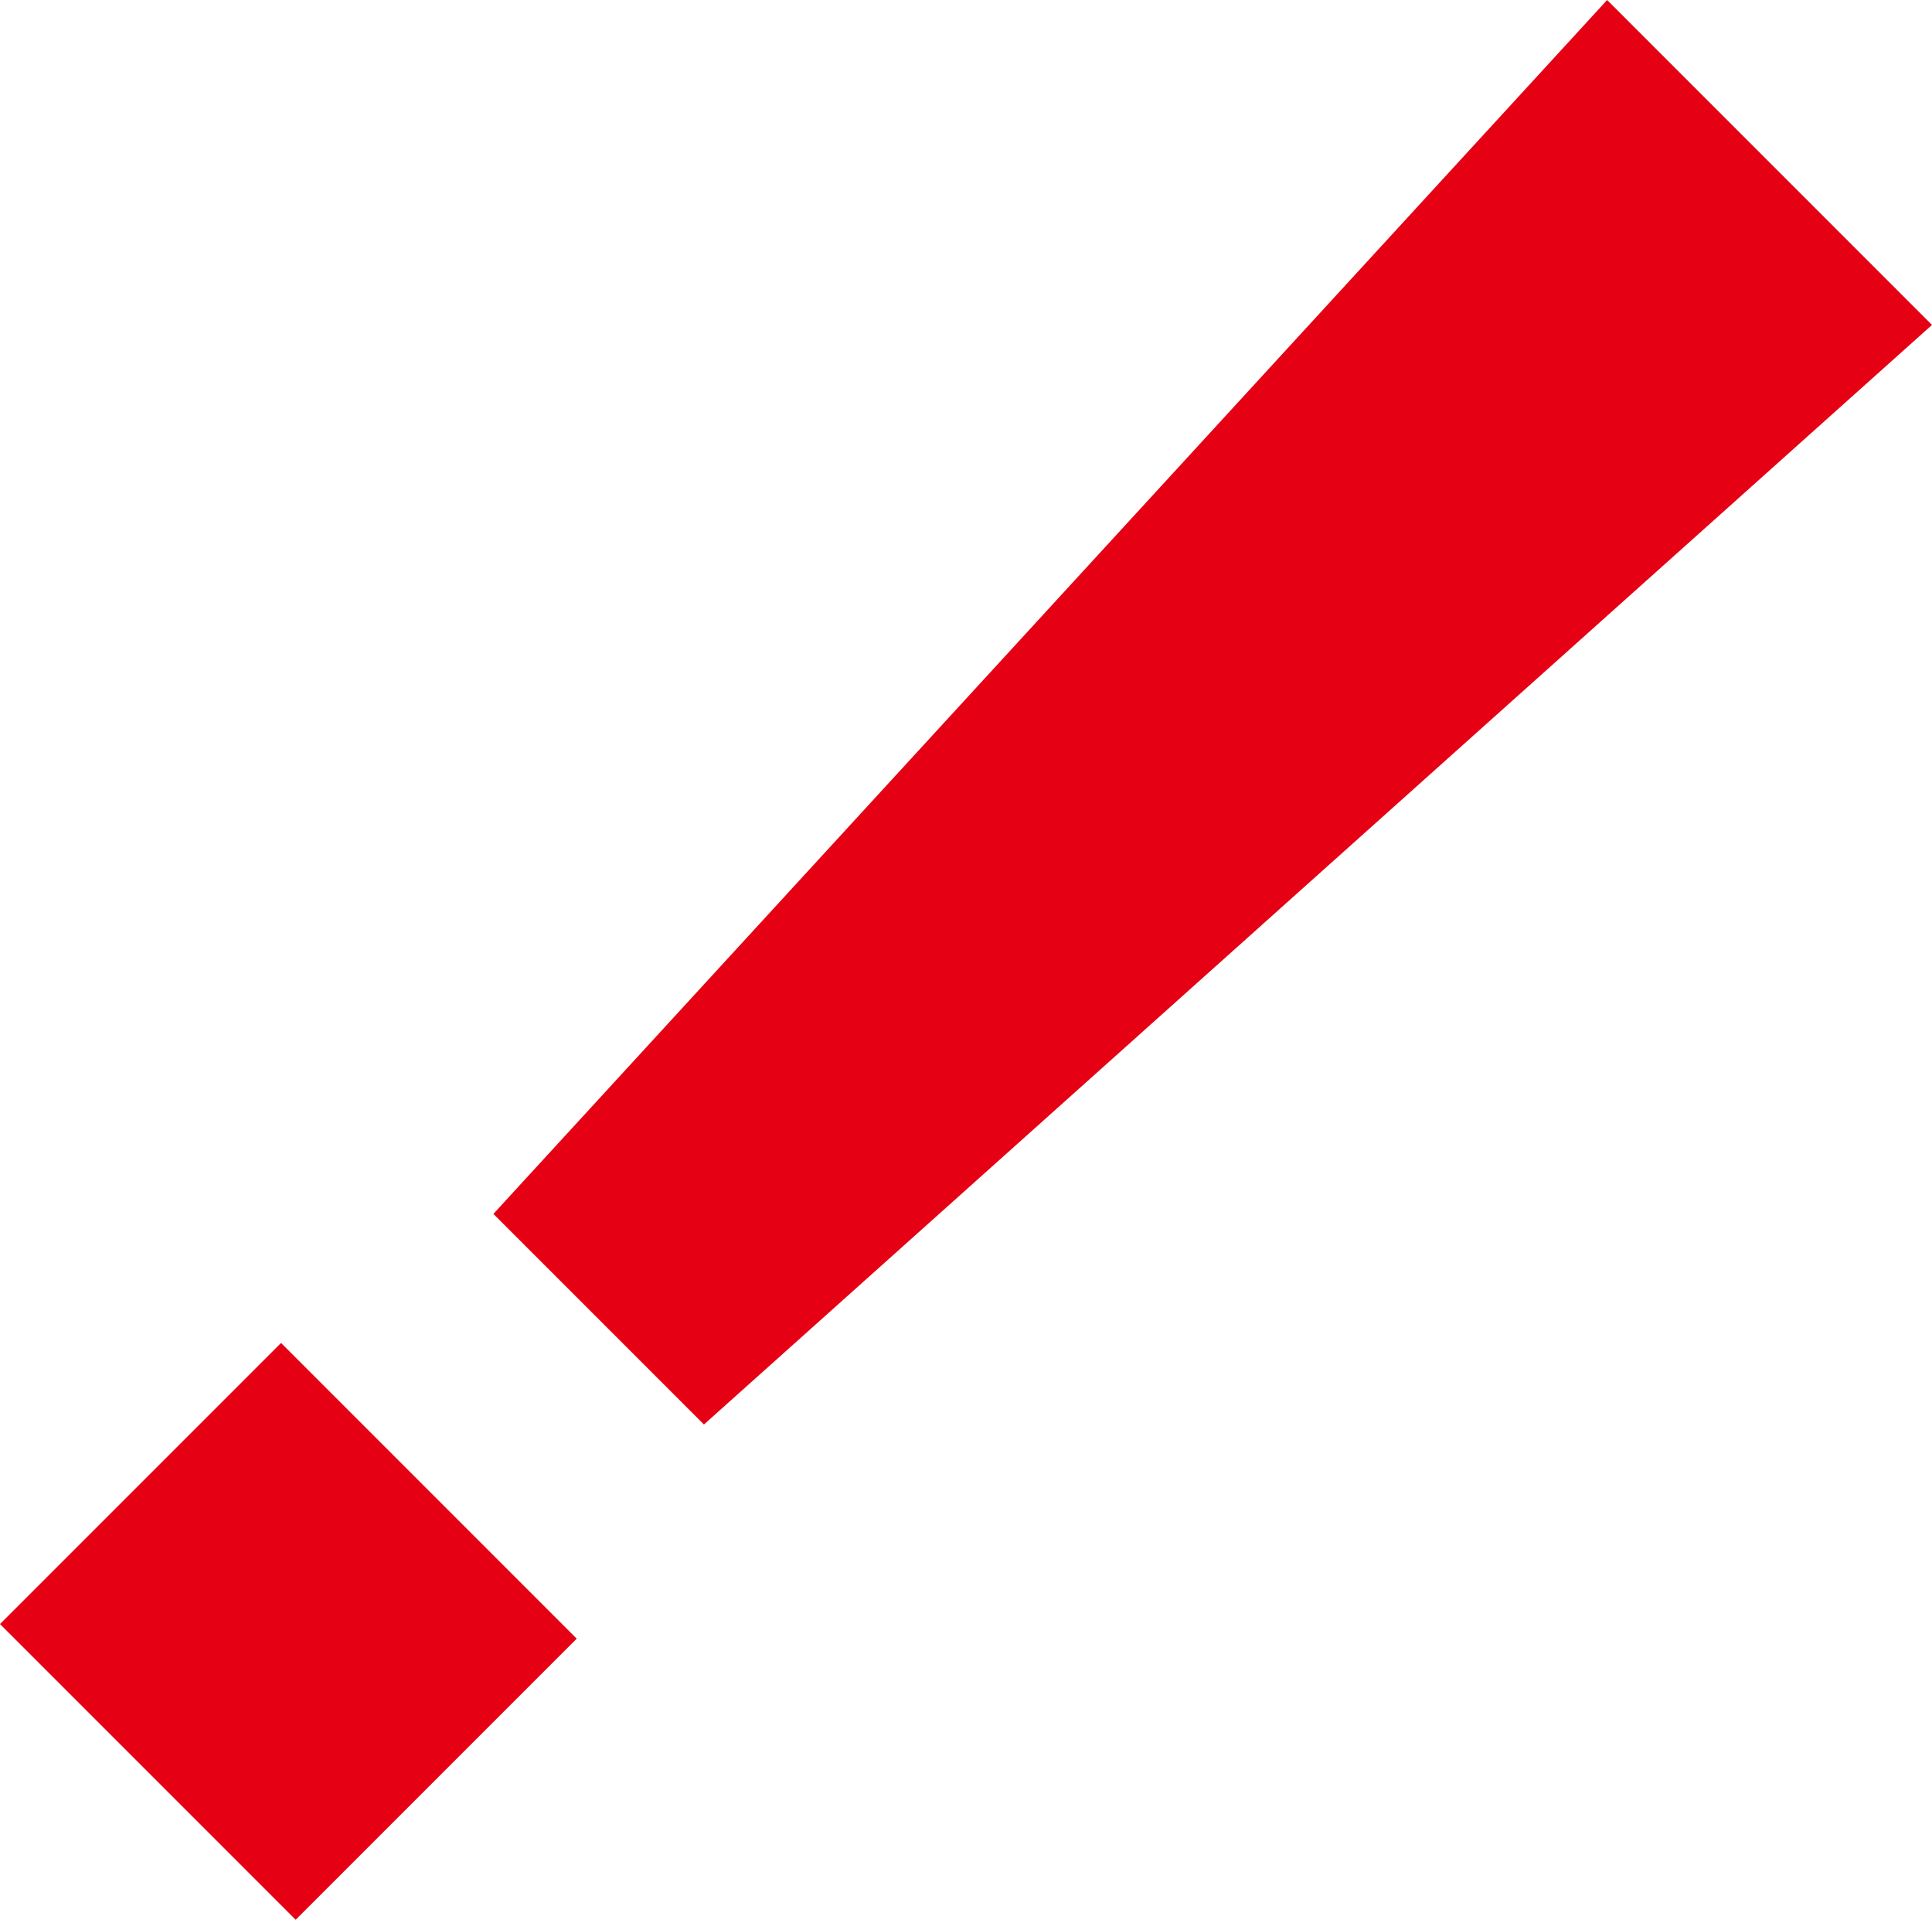
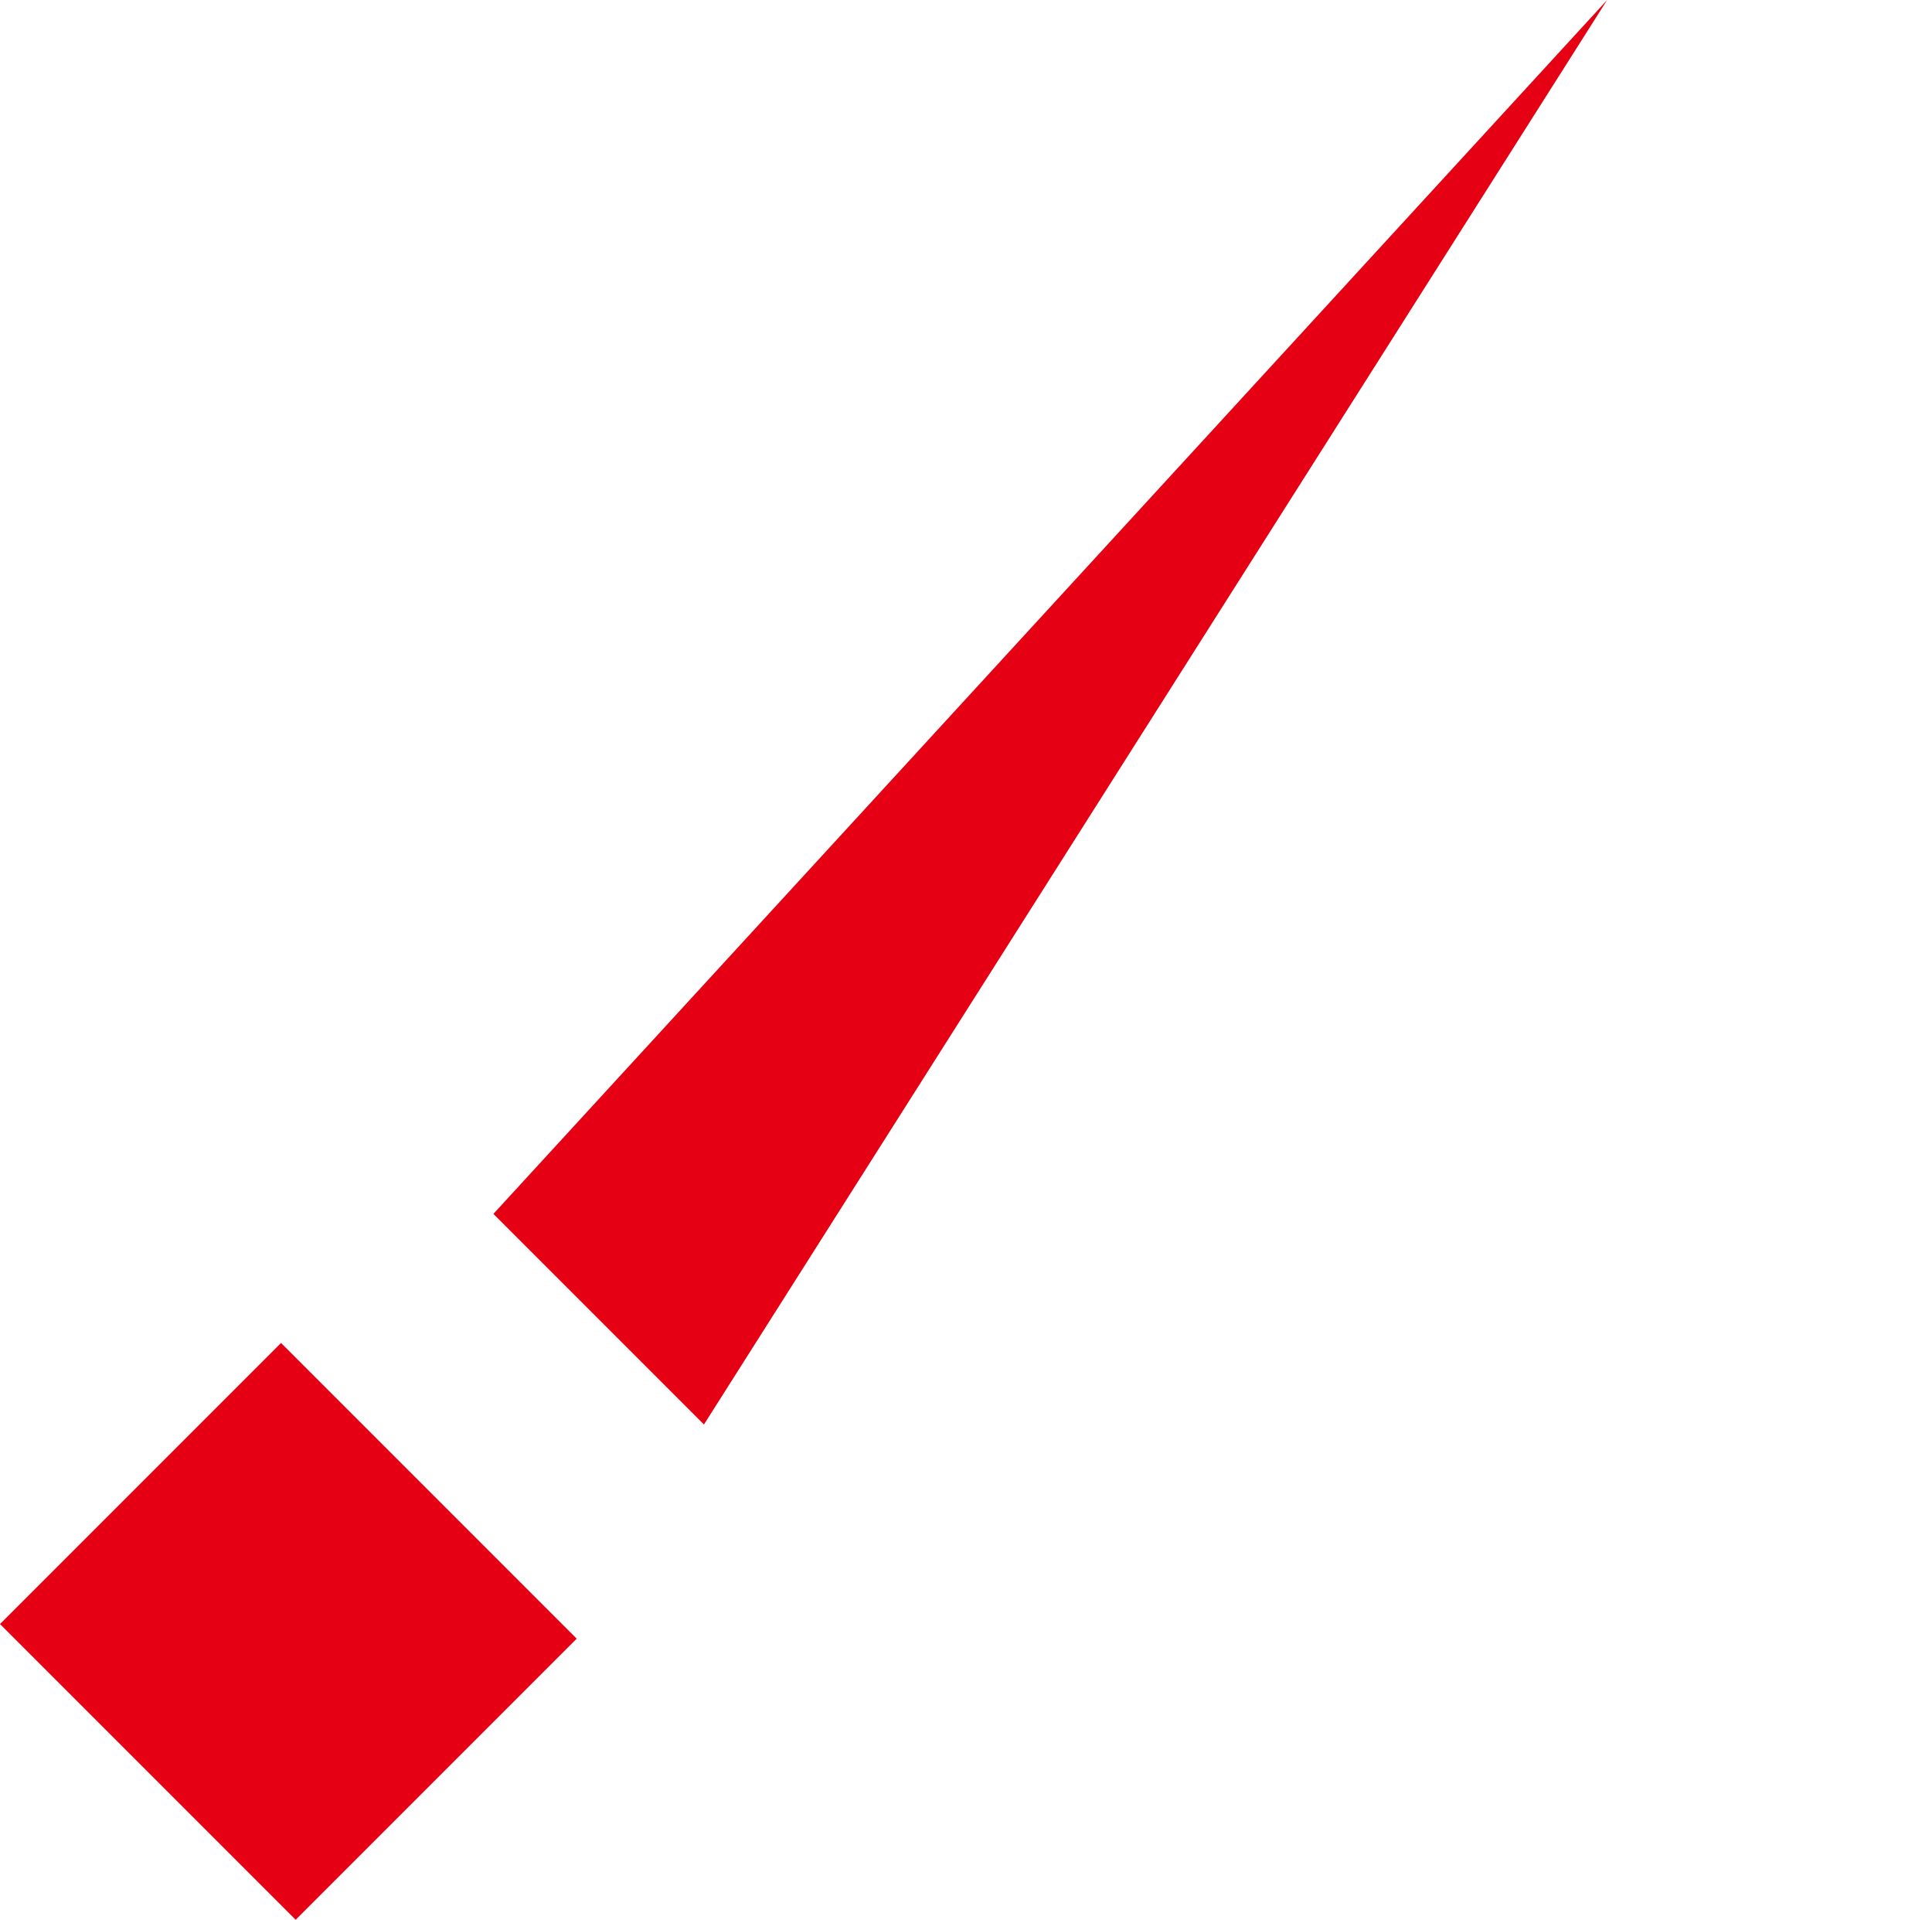
<svg xmlns="http://www.w3.org/2000/svg" width="43.128" height="42.849" viewBox="0 0 43.128 42.849">
-   <path id="パス_11156" data-name="パス 11156" d="M0,36.247l6.6,6.6,6.274-6.274-6.6-6.6ZM35.876,0,11.014,27.093l4.7,4.7L43.128,7.252Z" fill="#e60014" />
+   <path id="パス_11156" data-name="パス 11156" d="M0,36.247l6.6,6.6,6.274-6.274-6.6-6.6ZM35.876,0,11.014,27.093l4.7,4.7Z" fill="#e60014" />
</svg>